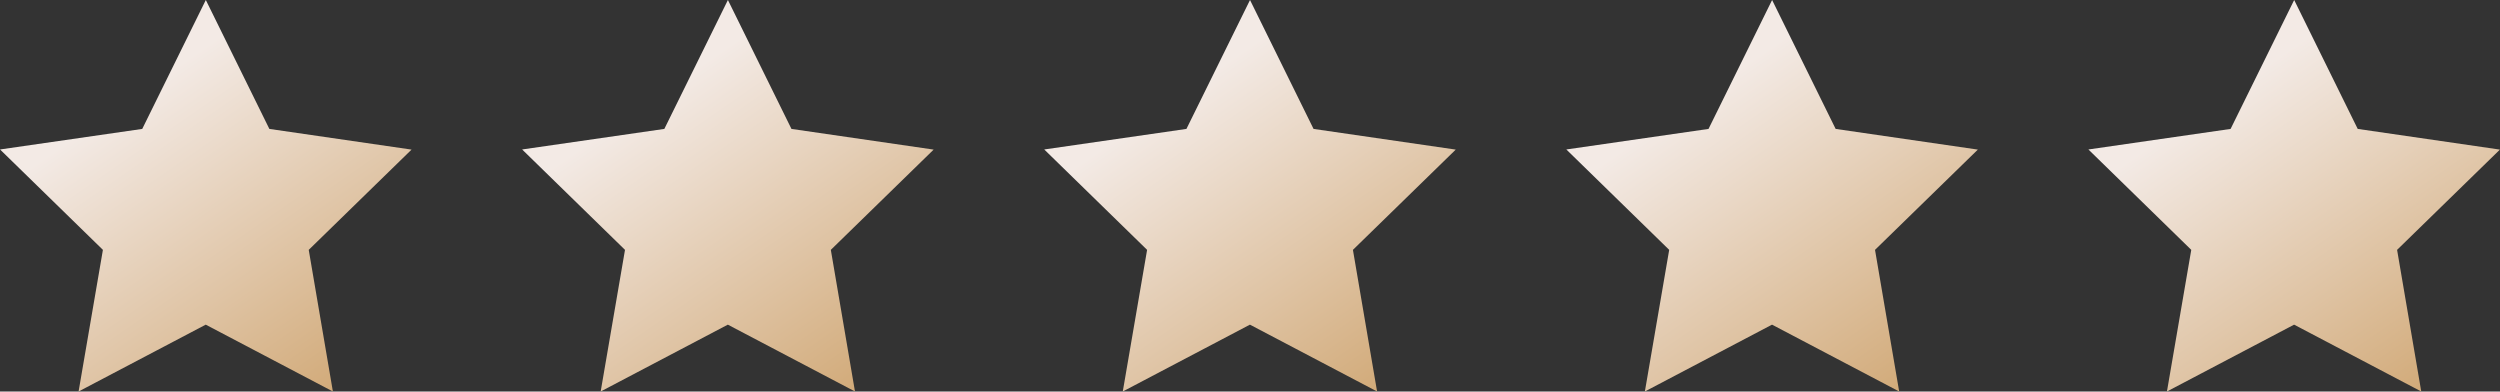
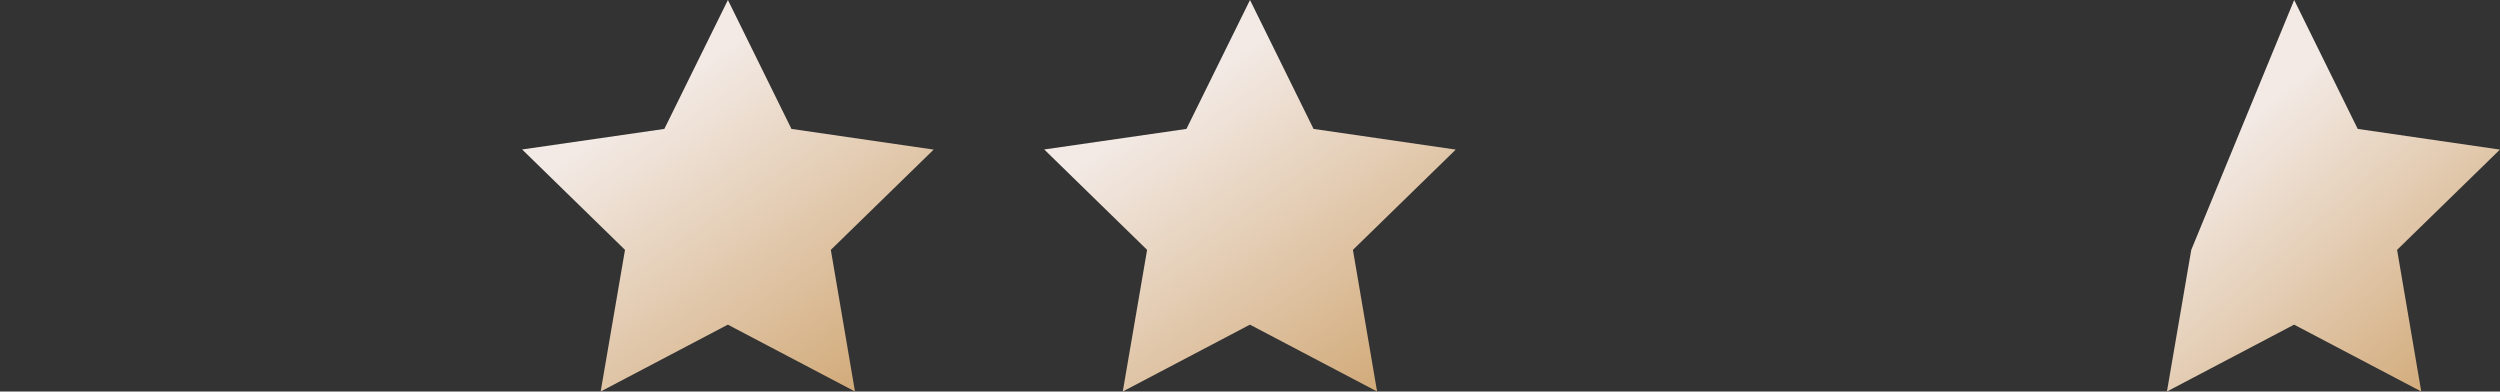
<svg xmlns="http://www.w3.org/2000/svg" id="Gruppe_1289" data-name="Gruppe 1289" width="117.967" height="18.474" viewBox="0 0 117.967 18.474">
  <rect x="0" y="0" width="117.967" height="18.474" fill="#333333" stroke="none" />
  <defs>
    <style>
      .cls-1 {
        fill: url(#linear-gradient);
      }
    </style>
    <linearGradient id="linear-gradient" x1="0.303" y1="0.262" x2="0.839" y2="1" gradientUnits="objectBoundingBox">
      <stop offset="0" stop-color="#f3eae5" />
      <stop offset="1" stop-color="#d1a977" />
    </linearGradient>
  </defs>
-   <path id="Pfad_19" data-name="Pfad 19" class="cls-1" d="M10.992,2l-3,6.083-6.71.97L6.136,13.79,4.988,20.473l6-3.154,6,3.154L15.848,13.79,20.7,9.059l-6.71-.976Z" transform="translate(-1.28 -2)" />
  <path id="Pfad_20" data-name="Pfad 20" class="cls-1" d="M10.992,2l-3,6.083-6.71.97L6.136,13.79,4.988,20.473l6-3.154,6,3.154L15.848,13.79,20.7,9.059l-6.71-.976Z" transform="translate(23.356 -2)" />
  <path id="Pfad_21" data-name="Pfad 21" class="cls-1" d="M10.992,2l-3,6.083-6.71.97L6.136,13.79,4.988,20.473l6-3.154,6,3.154L15.848,13.79,20.7,9.059l-6.71-.976Z" transform="translate(47.992 -2)" />
-   <path id="Pfad_22" data-name="Pfad 22" class="cls-1" d="M10.992,2l-3,6.083-6.71.97L6.136,13.79,4.988,20.473l6-3.154,6,3.154L15.848,13.79,20.7,9.059l-6.71-.976Z" transform="translate(72.628 -2)" />
-   <path id="Pfad_23" data-name="Pfad 23" class="cls-1" d="M10.992,2l-3,6.083-6.71.97L6.136,13.79,4.988,20.473l6-3.154,6,3.154L15.848,13.79,20.7,9.059l-6.71-.976Z" transform="translate(97.263 -2)" />
+   <path id="Pfad_23" data-name="Pfad 23" class="cls-1" d="M10.992,2L6.136,13.79,4.988,20.473l6-3.154,6,3.154L15.848,13.79,20.7,9.059l-6.71-.976Z" transform="translate(97.263 -2)" />
</svg>